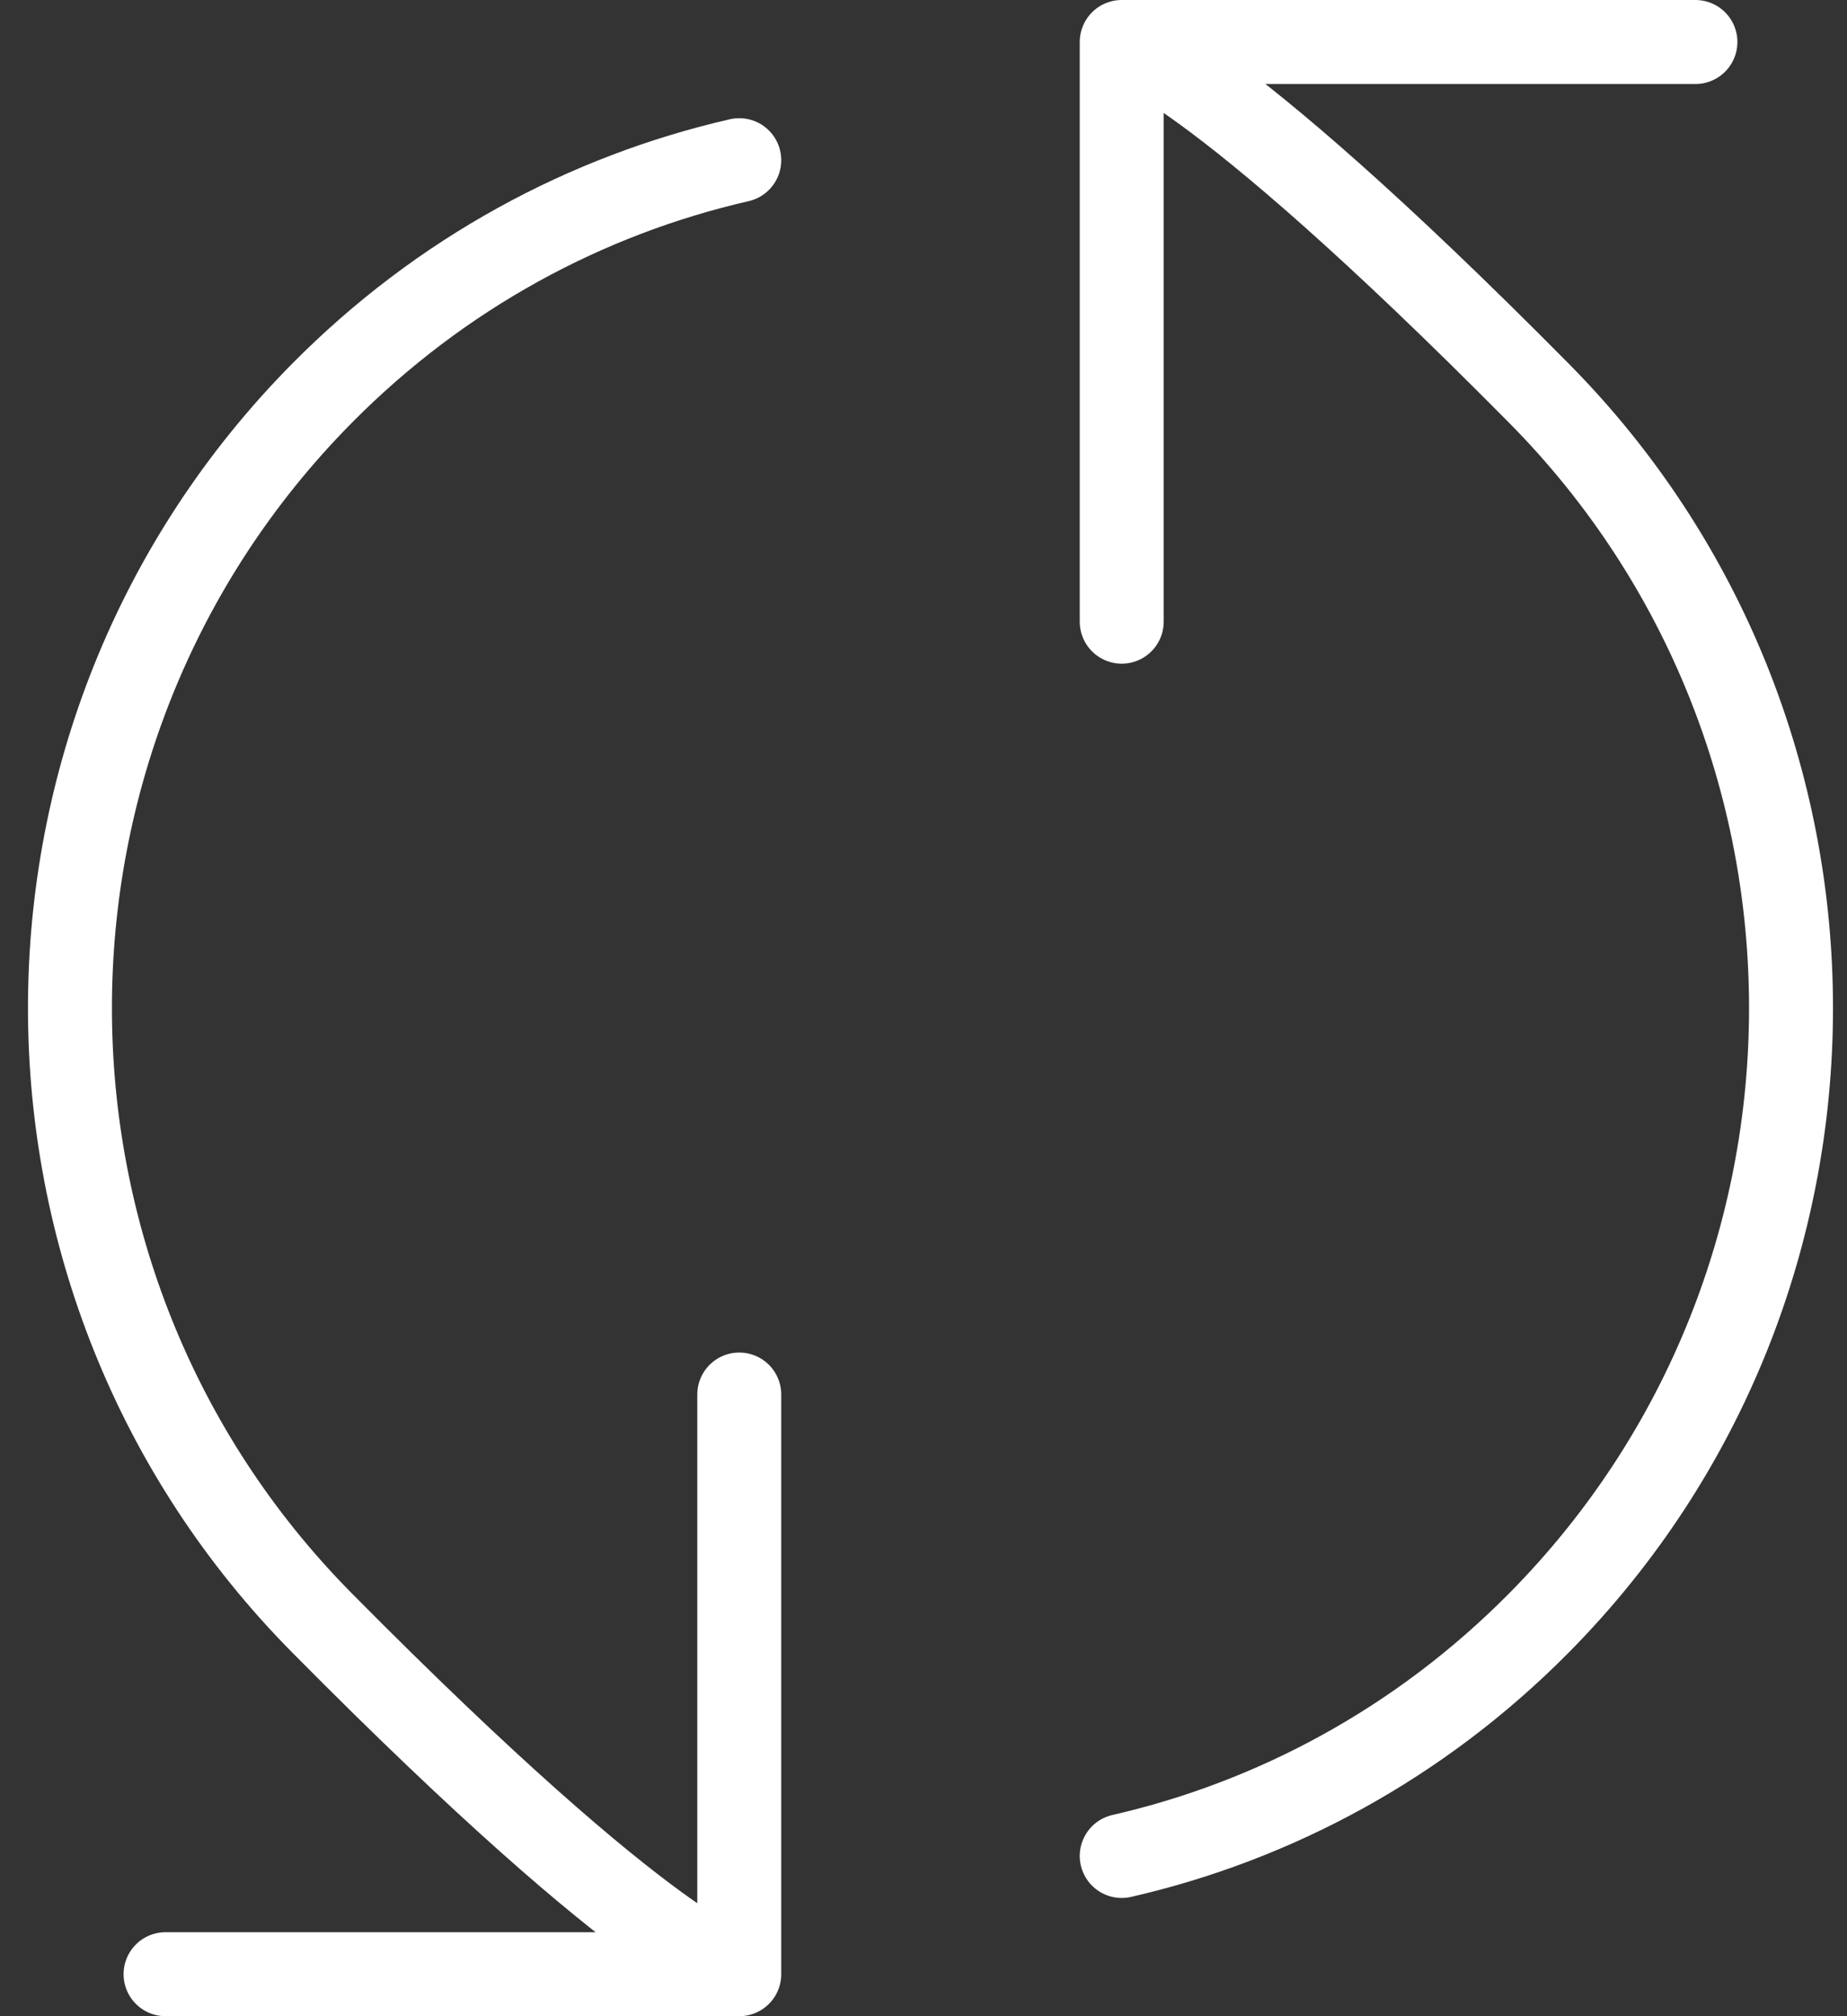
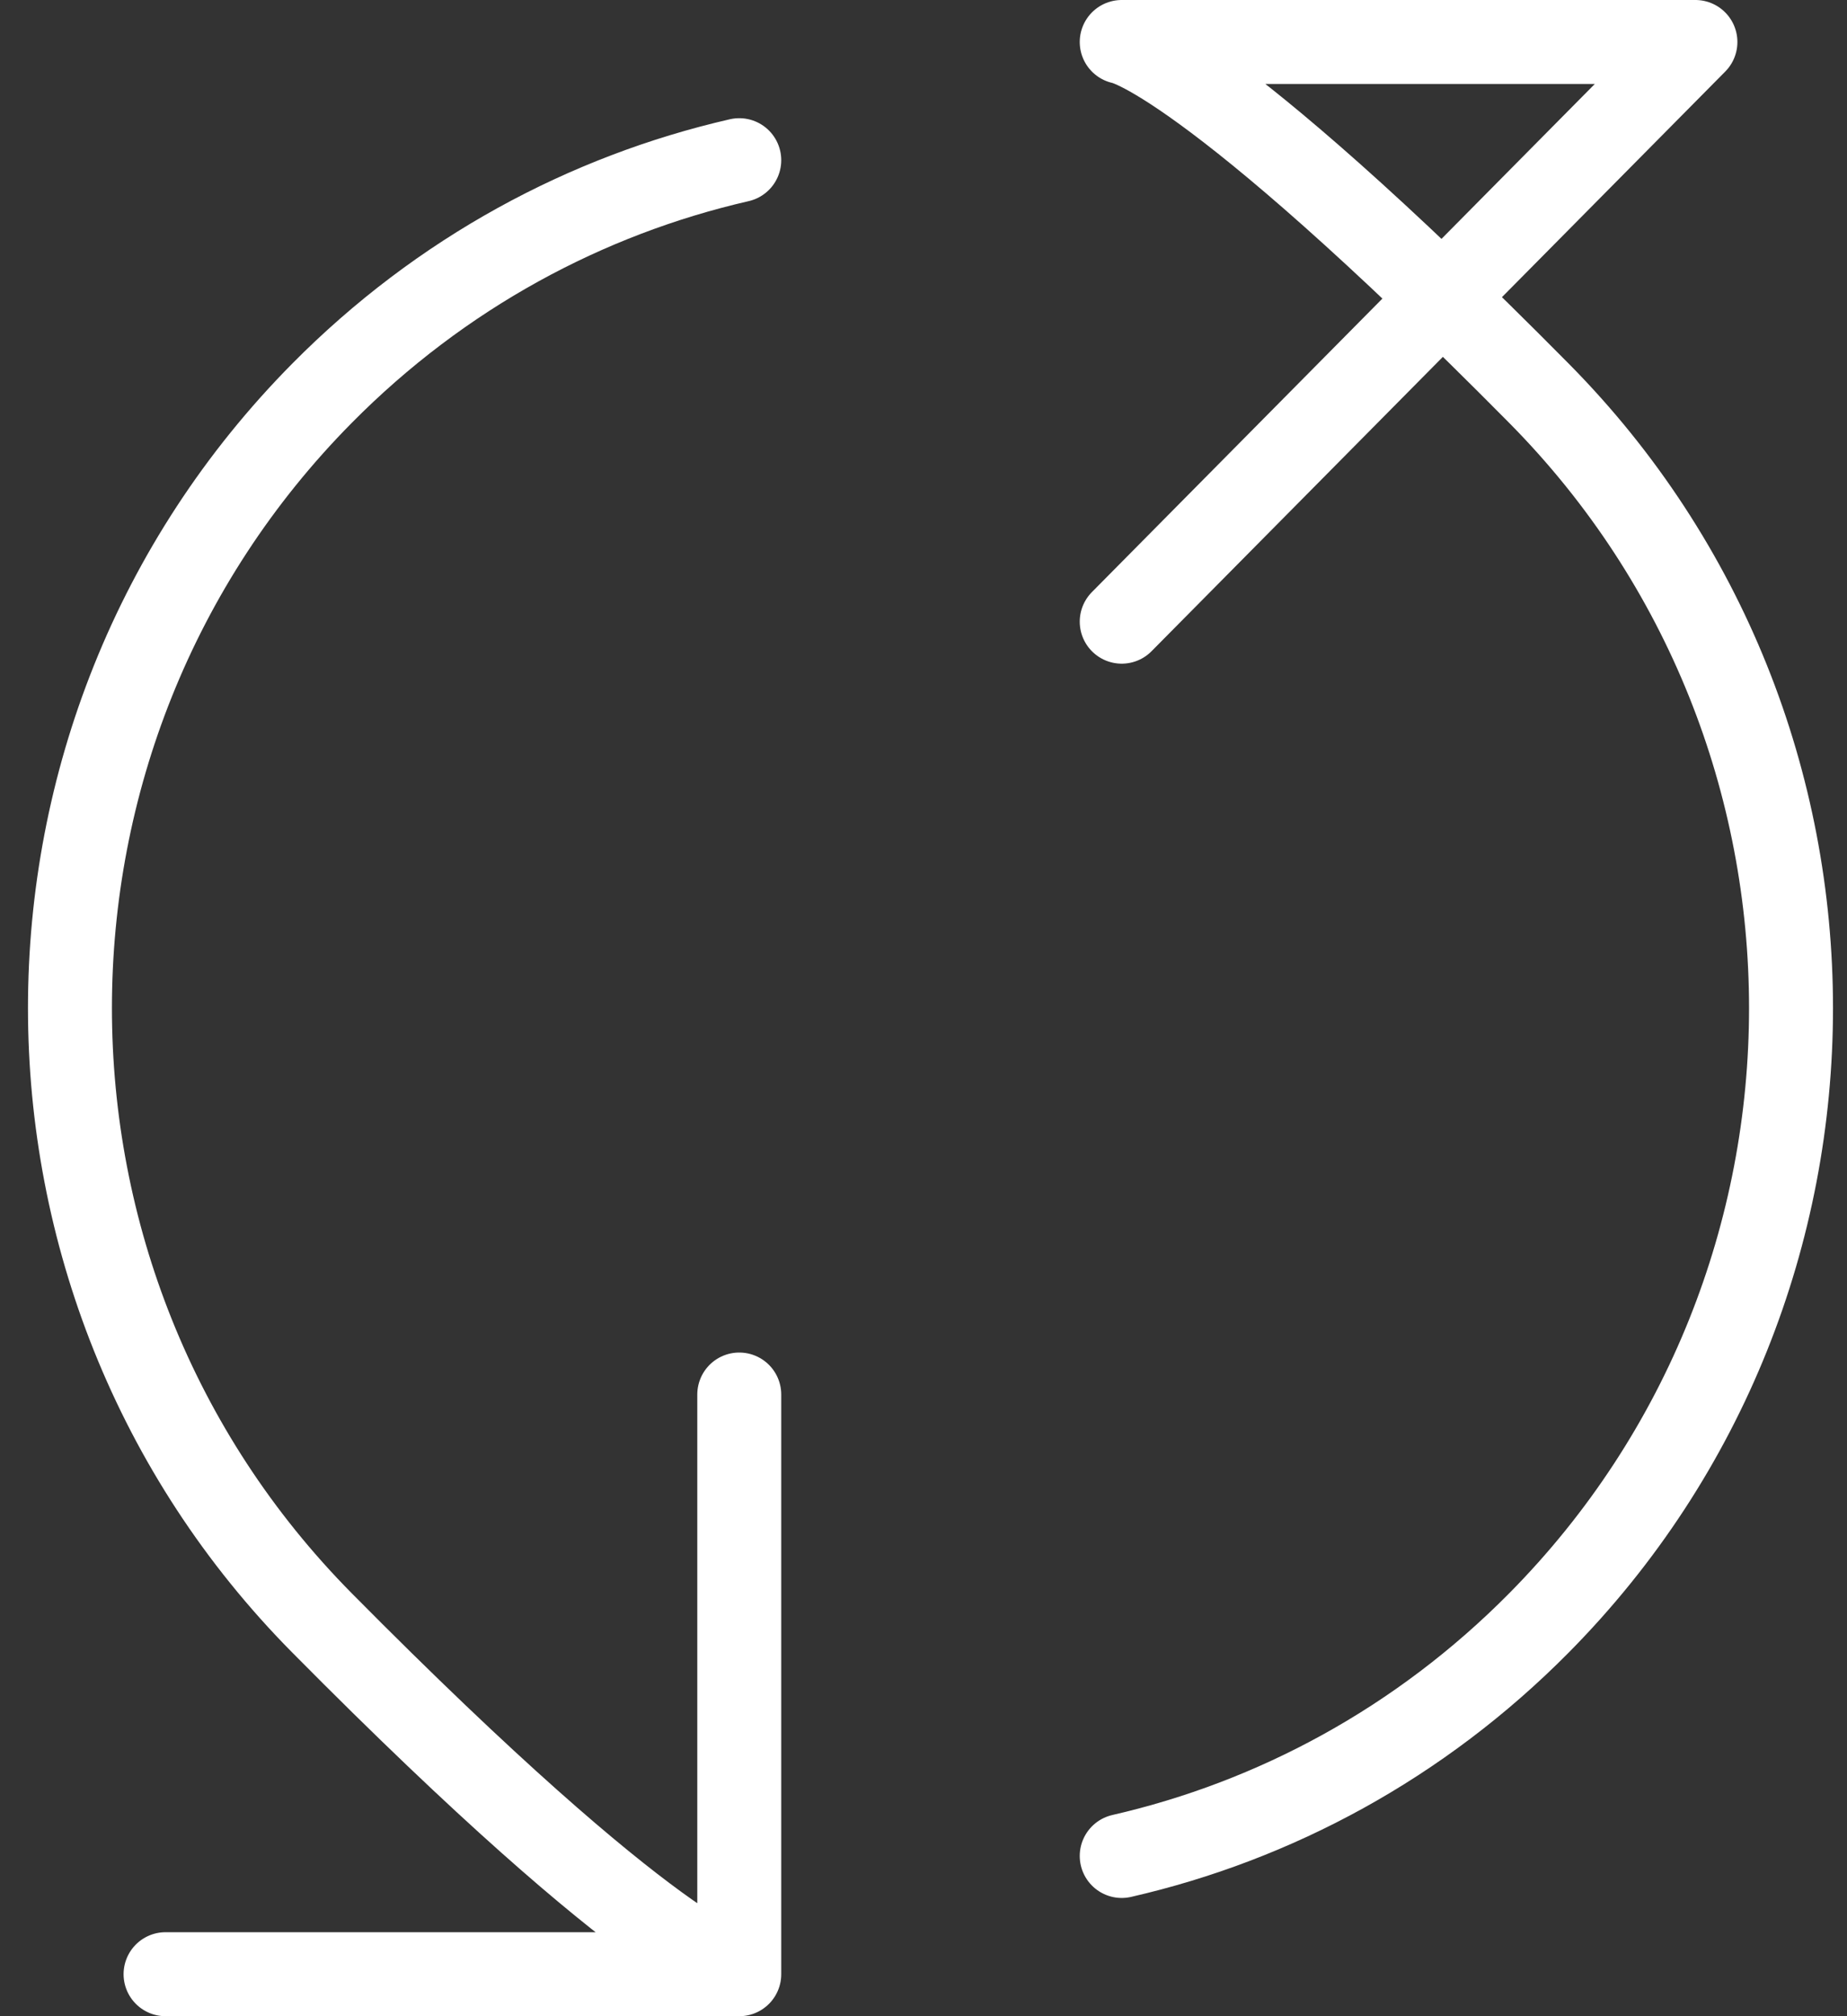
<svg xmlns="http://www.w3.org/2000/svg" width="44" height="48" viewBox="0 0 44 48" fill="none">
  <rect x="0" y="0" width="44" height="48" fill="#333333" stroke="none" />
-   <path d="M26.722 1C26.722 1 28.657 1.279 36.662 9.363C44.668 17.447 44.668 30.553 36.662 38.637C33.826 41.501 30.365 43.351 26.722 44.185M26.722 1L40.389 1M26.722 1L26.722 14.8M17.611 47C17.611 47 15.677 46.721 7.671 38.637C-0.335 30.553 -0.335 17.446 7.671 9.362C10.507 6.498 13.968 4.649 17.611 3.814M17.611 47L3.944 47M17.611 47L17.611 33.2" stroke="white" stroke-width="2" stroke-linecap="round" stroke-linejoin="round" />
+   <path d="M26.722 1C26.722 1 28.657 1.279 36.662 9.363C44.668 17.447 44.668 30.553 36.662 38.637C33.826 41.501 30.365 43.351 26.722 44.185M26.722 1L40.389 1L26.722 14.8M17.611 47C17.611 47 15.677 46.721 7.671 38.637C-0.335 30.553 -0.335 17.446 7.671 9.362C10.507 6.498 13.968 4.649 17.611 3.814M17.611 47L3.944 47M17.611 47L17.611 33.2" stroke="white" stroke-width="2" stroke-linecap="round" stroke-linejoin="round" />
</svg>